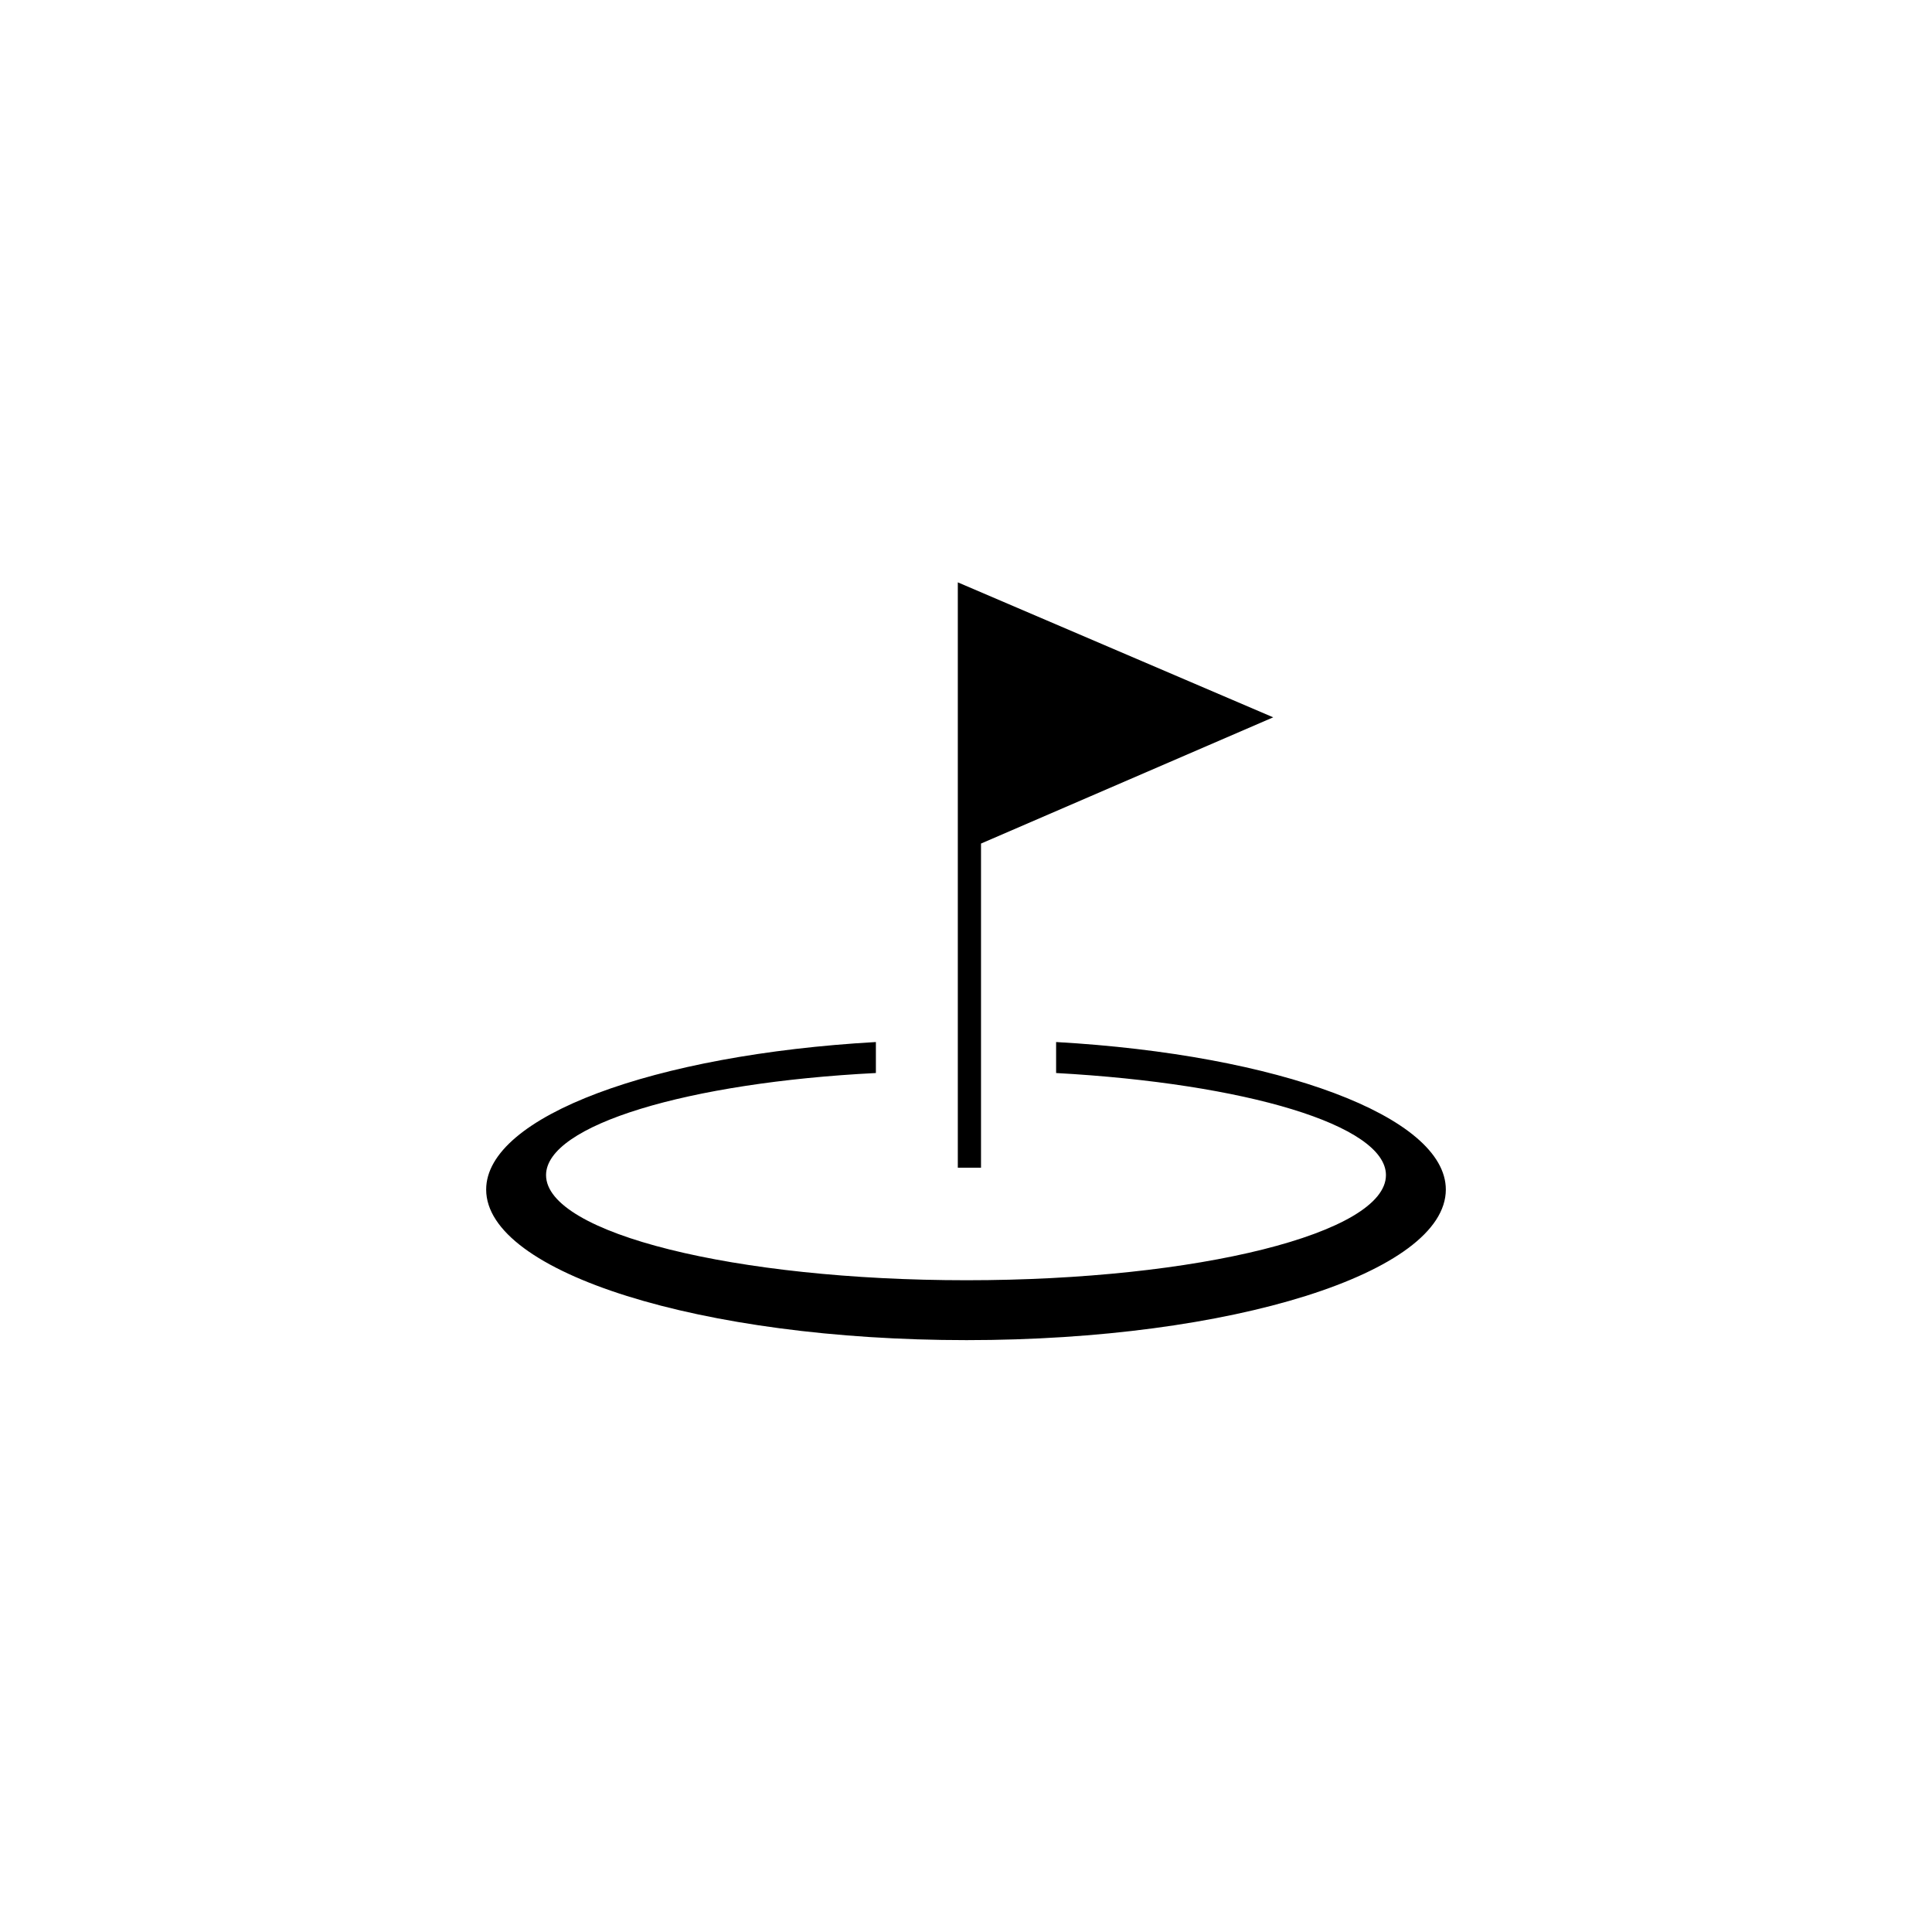
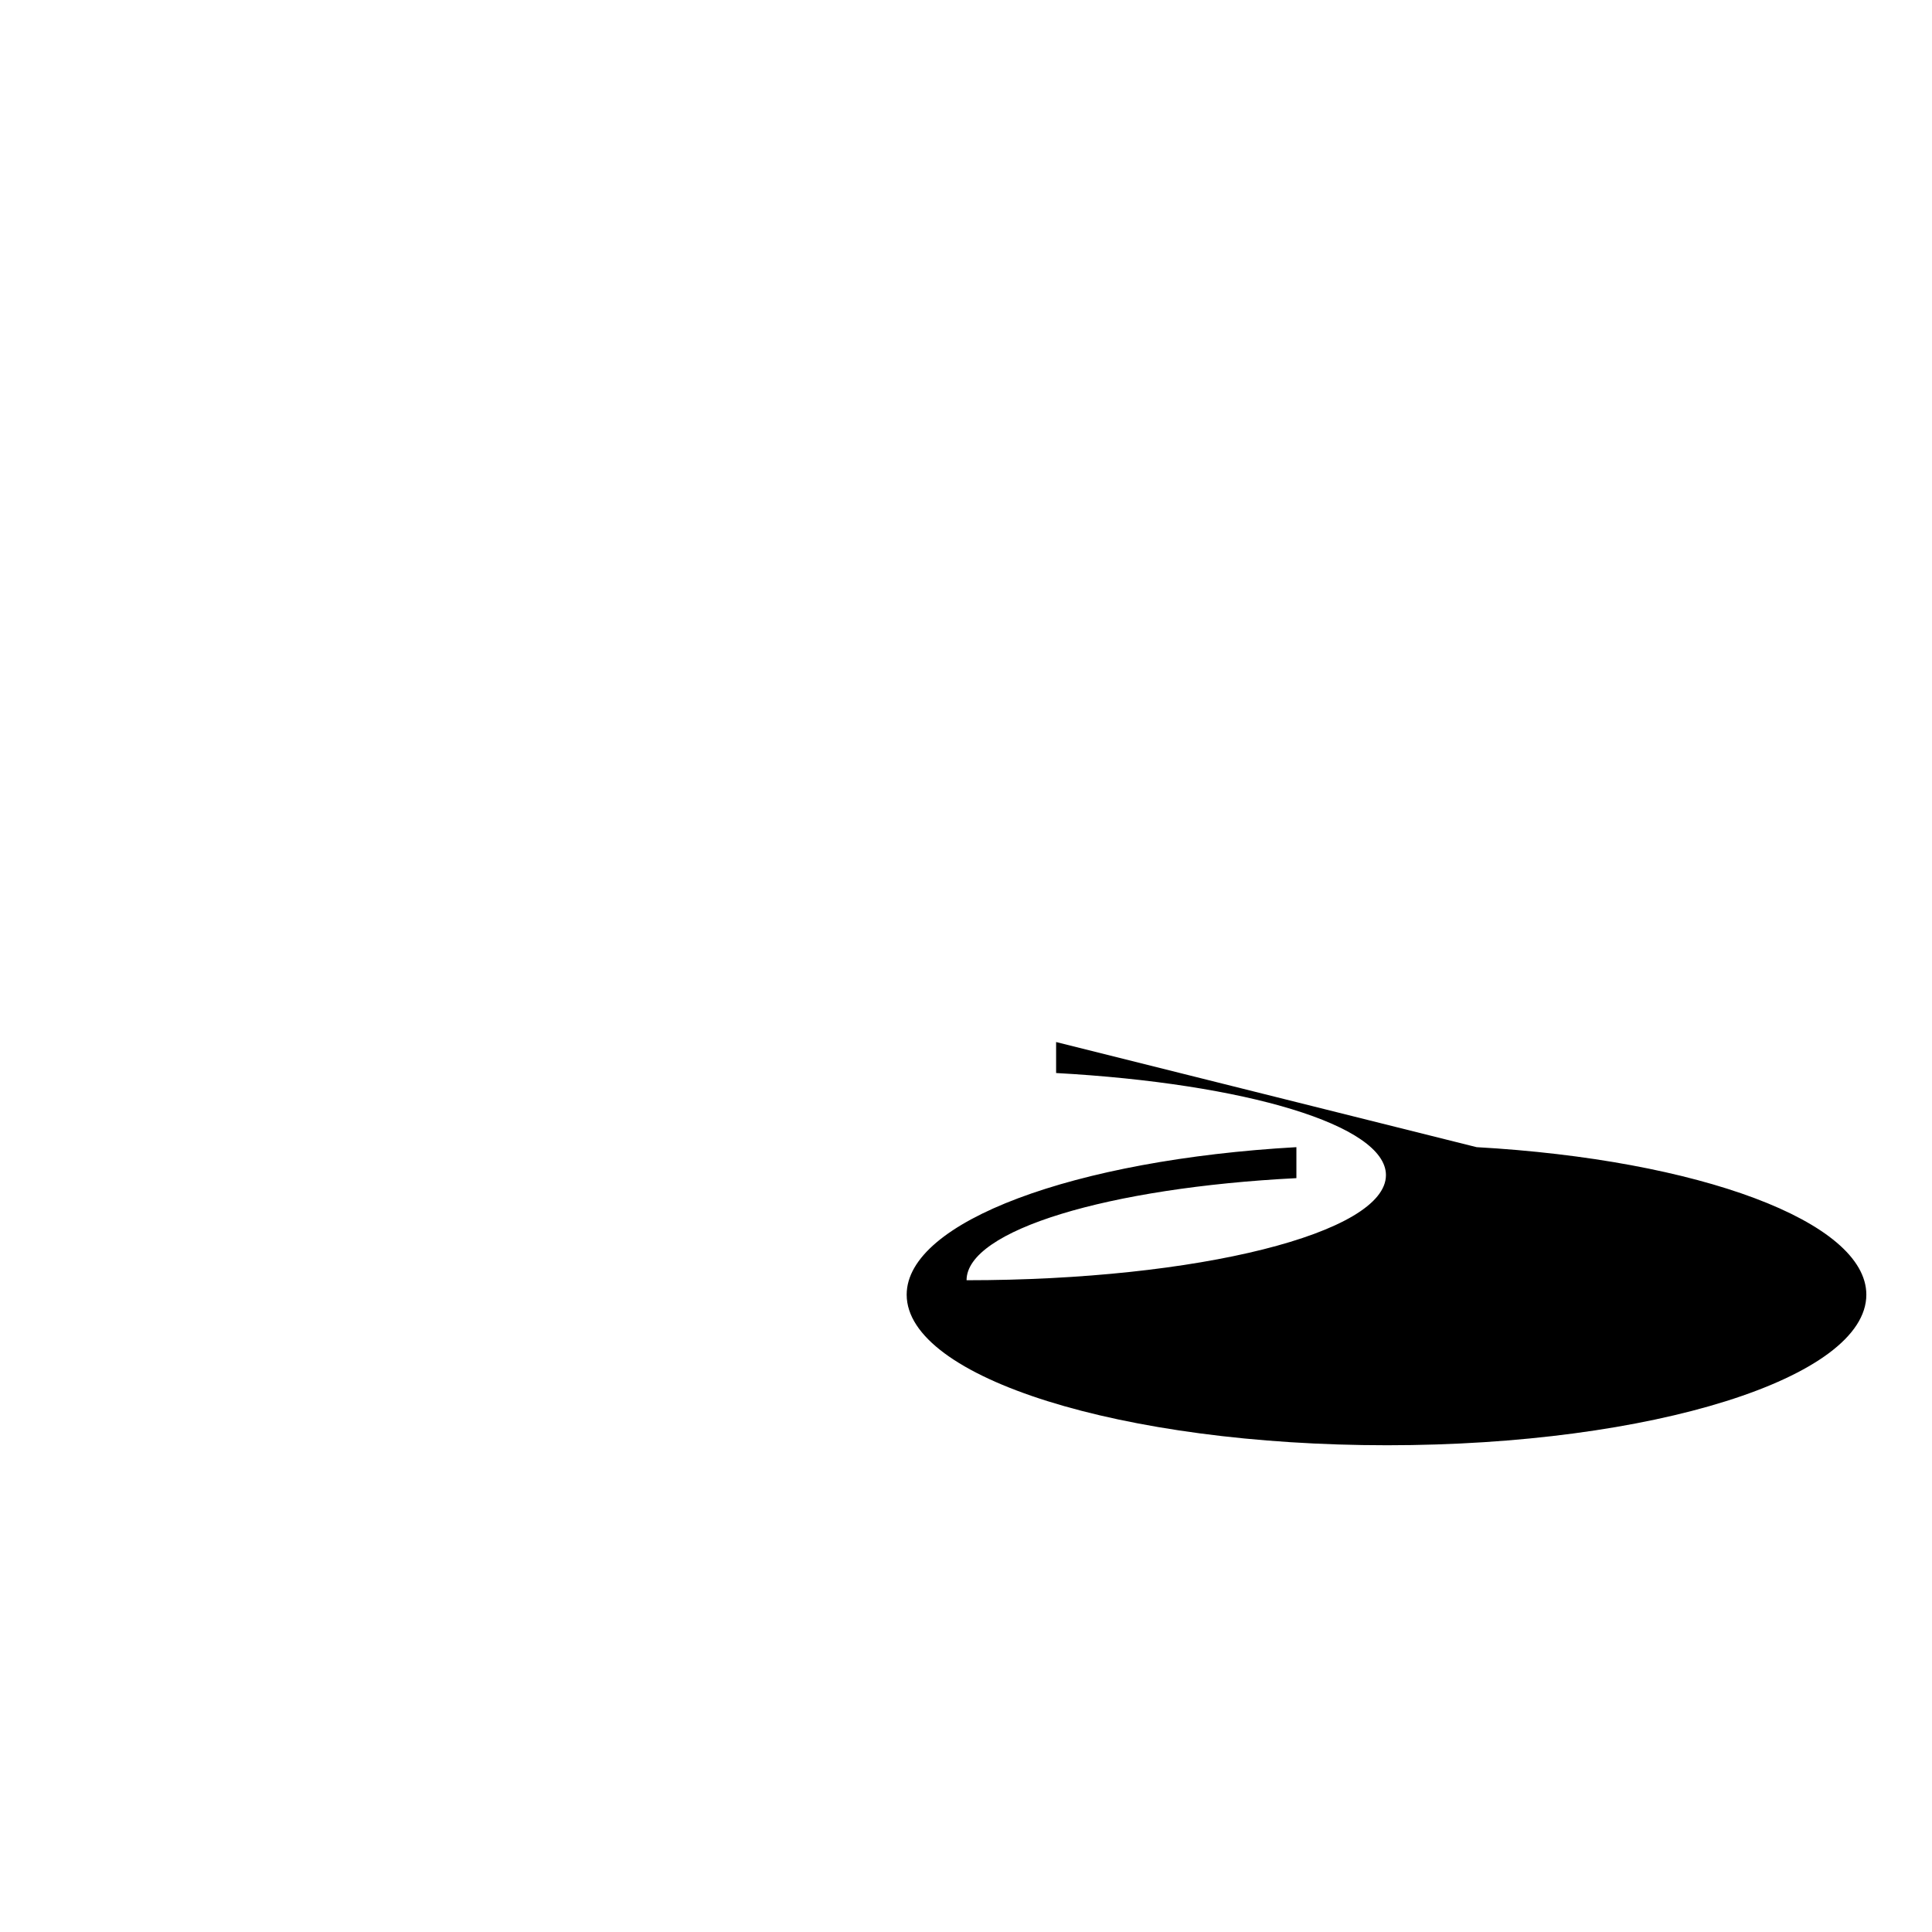
<svg xmlns="http://www.w3.org/2000/svg" fill="#000000" width="800px" height="800px" version="1.1" viewBox="144 144 512 512">
  <g fill-rule="evenodd">
-     <path d="m423.88 420.15v8.211c50.129 2.769 87.41 13.805 87.41 27.055 0 15.367-49.828 27.859-111.14 27.859s-111.44-12.441-111.44-27.859c0-13.25 37.586-24.535 87.41-27.055v-8.211c-58.793 3.324-103.28 19.699-103.28 39.094 0 22.016 57.031 39.902 127.31 39.902s127.01-17.887 127.01-39.902c0-19.398-44.488-35.77-103.28-39.094z" />
-     <path d="m397.83 298.33v155.12h6.148v-85.898l77.434-33.453z" />
+     <path d="m423.88 420.15v8.211c50.129 2.769 87.41 13.805 87.41 27.055 0 15.367-49.828 27.859-111.14 27.859c0-13.25 37.586-24.535 87.41-27.055v-8.211c-58.793 3.324-103.28 19.699-103.28 39.094 0 22.016 57.031 39.902 127.31 39.902s127.01-17.887 127.01-39.902c0-19.398-44.488-35.77-103.28-39.094z" />
  </g>
</svg>